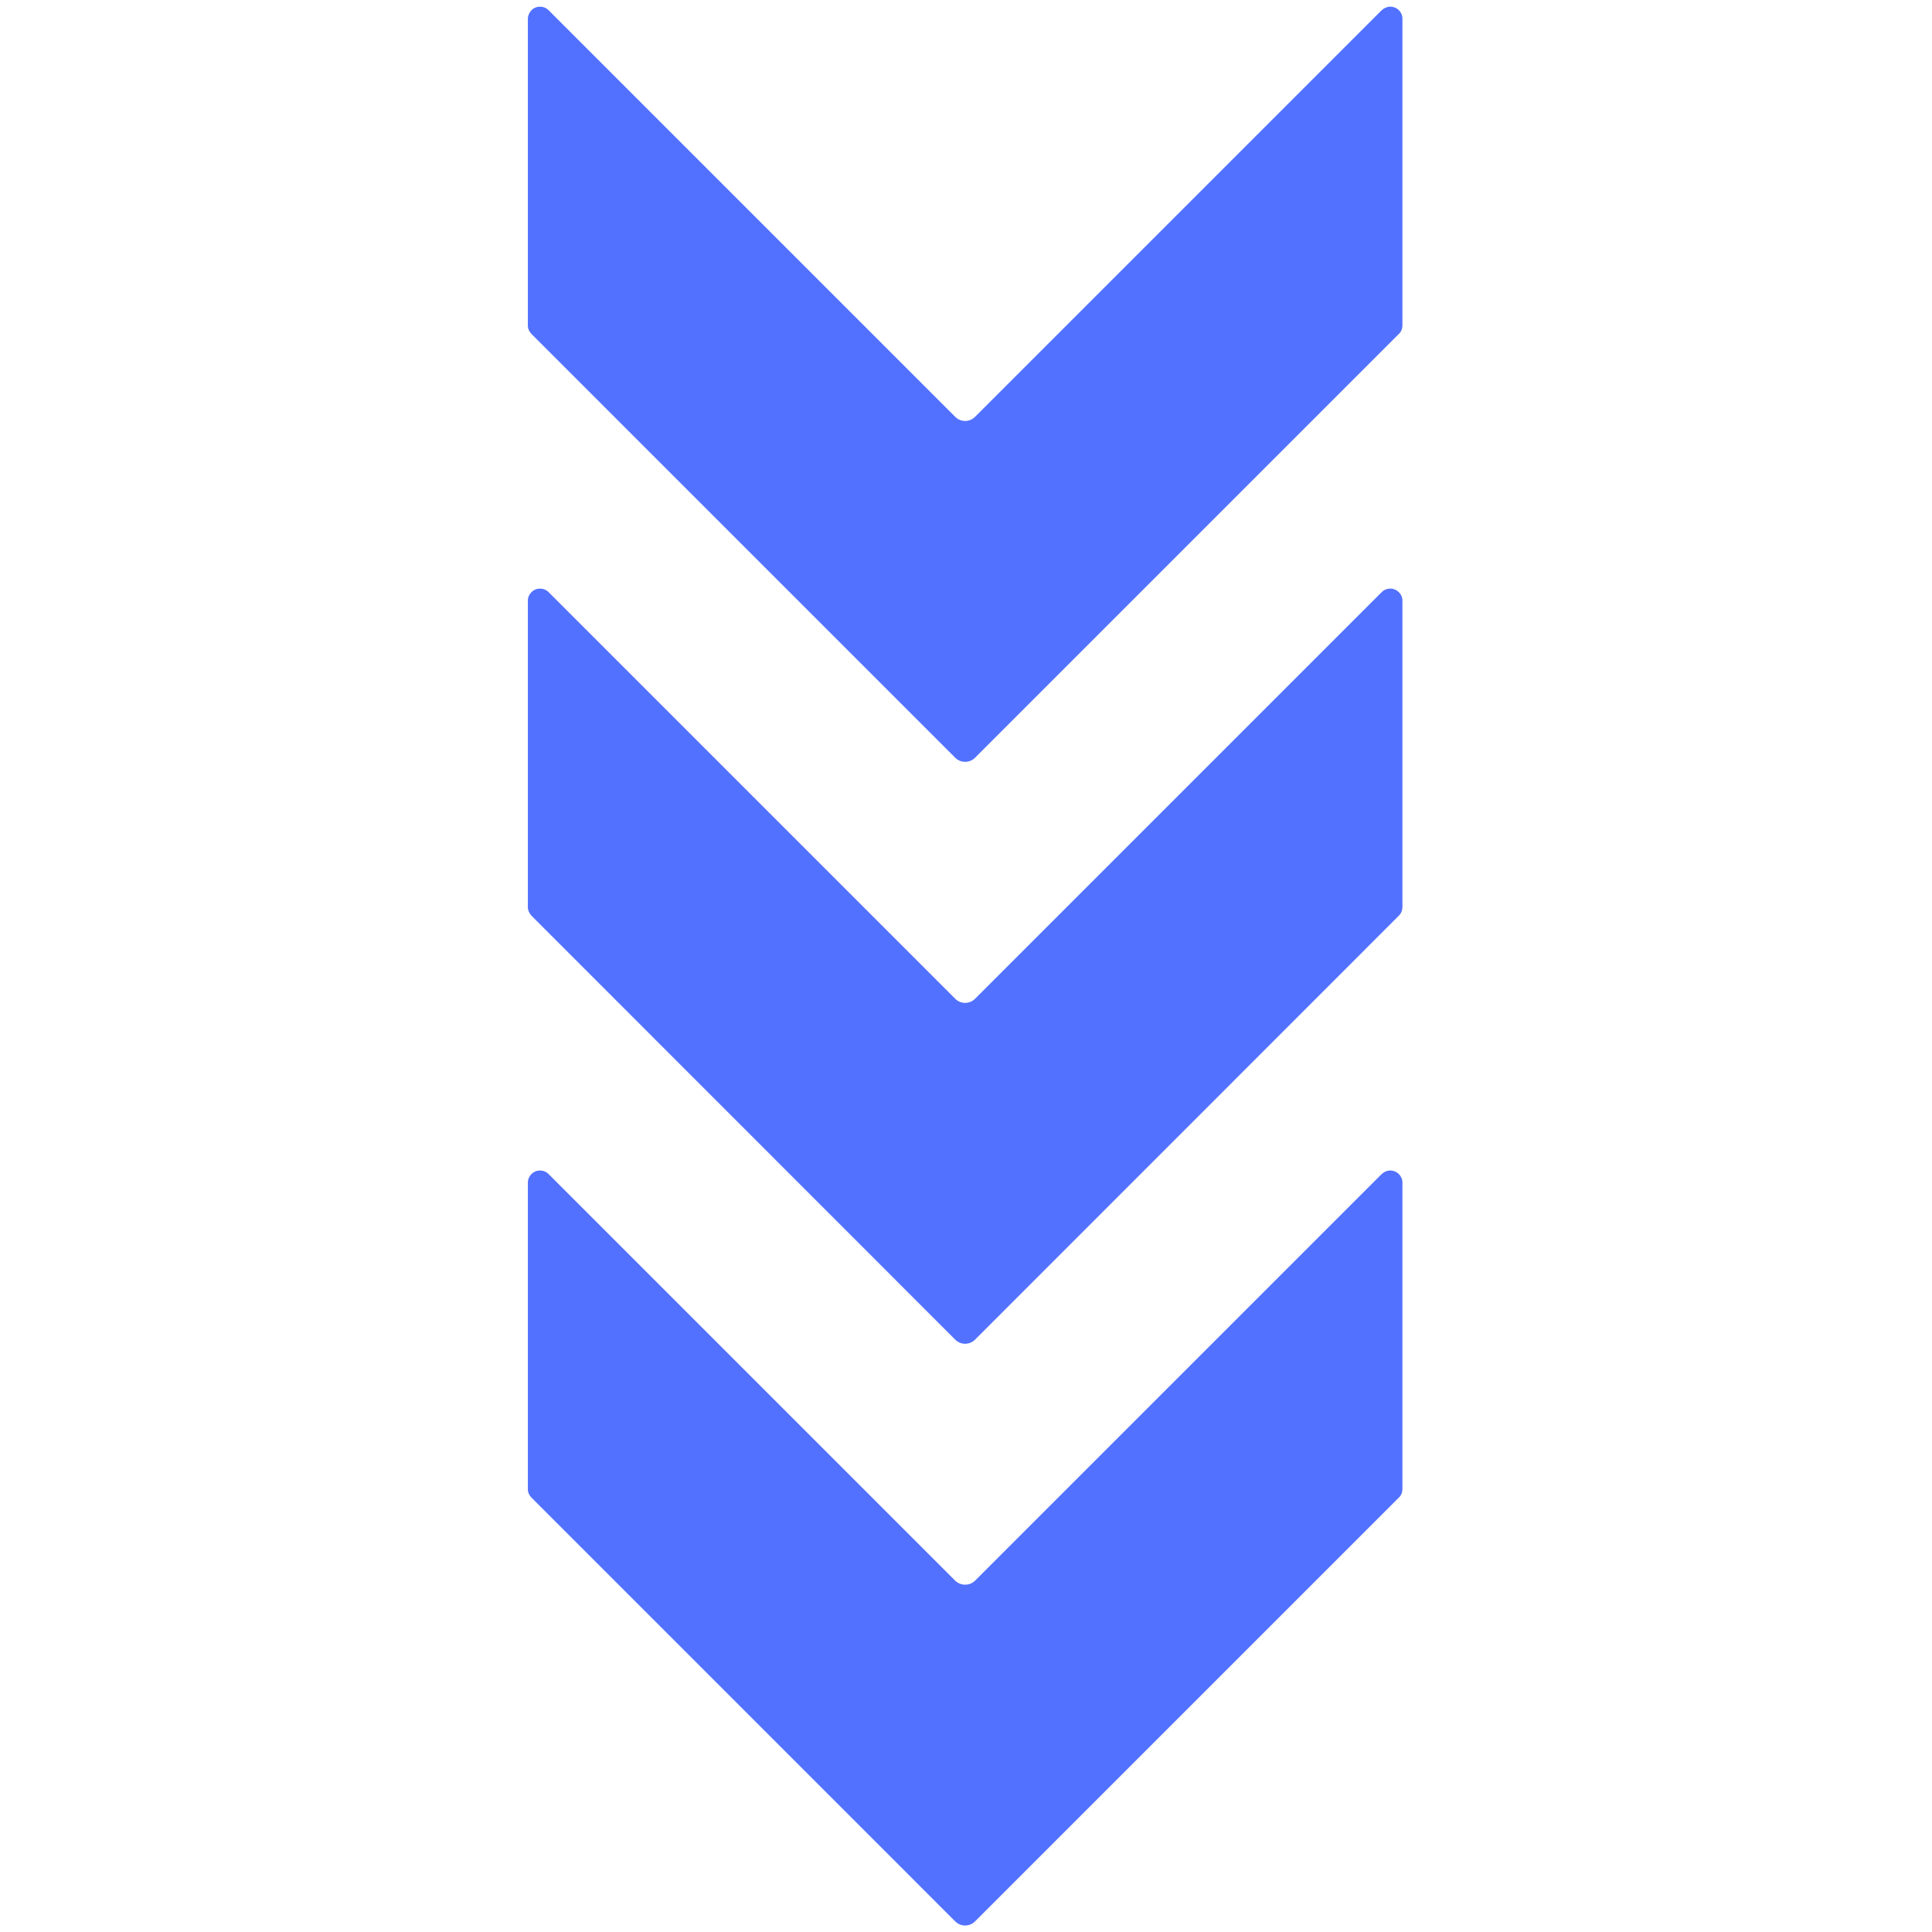
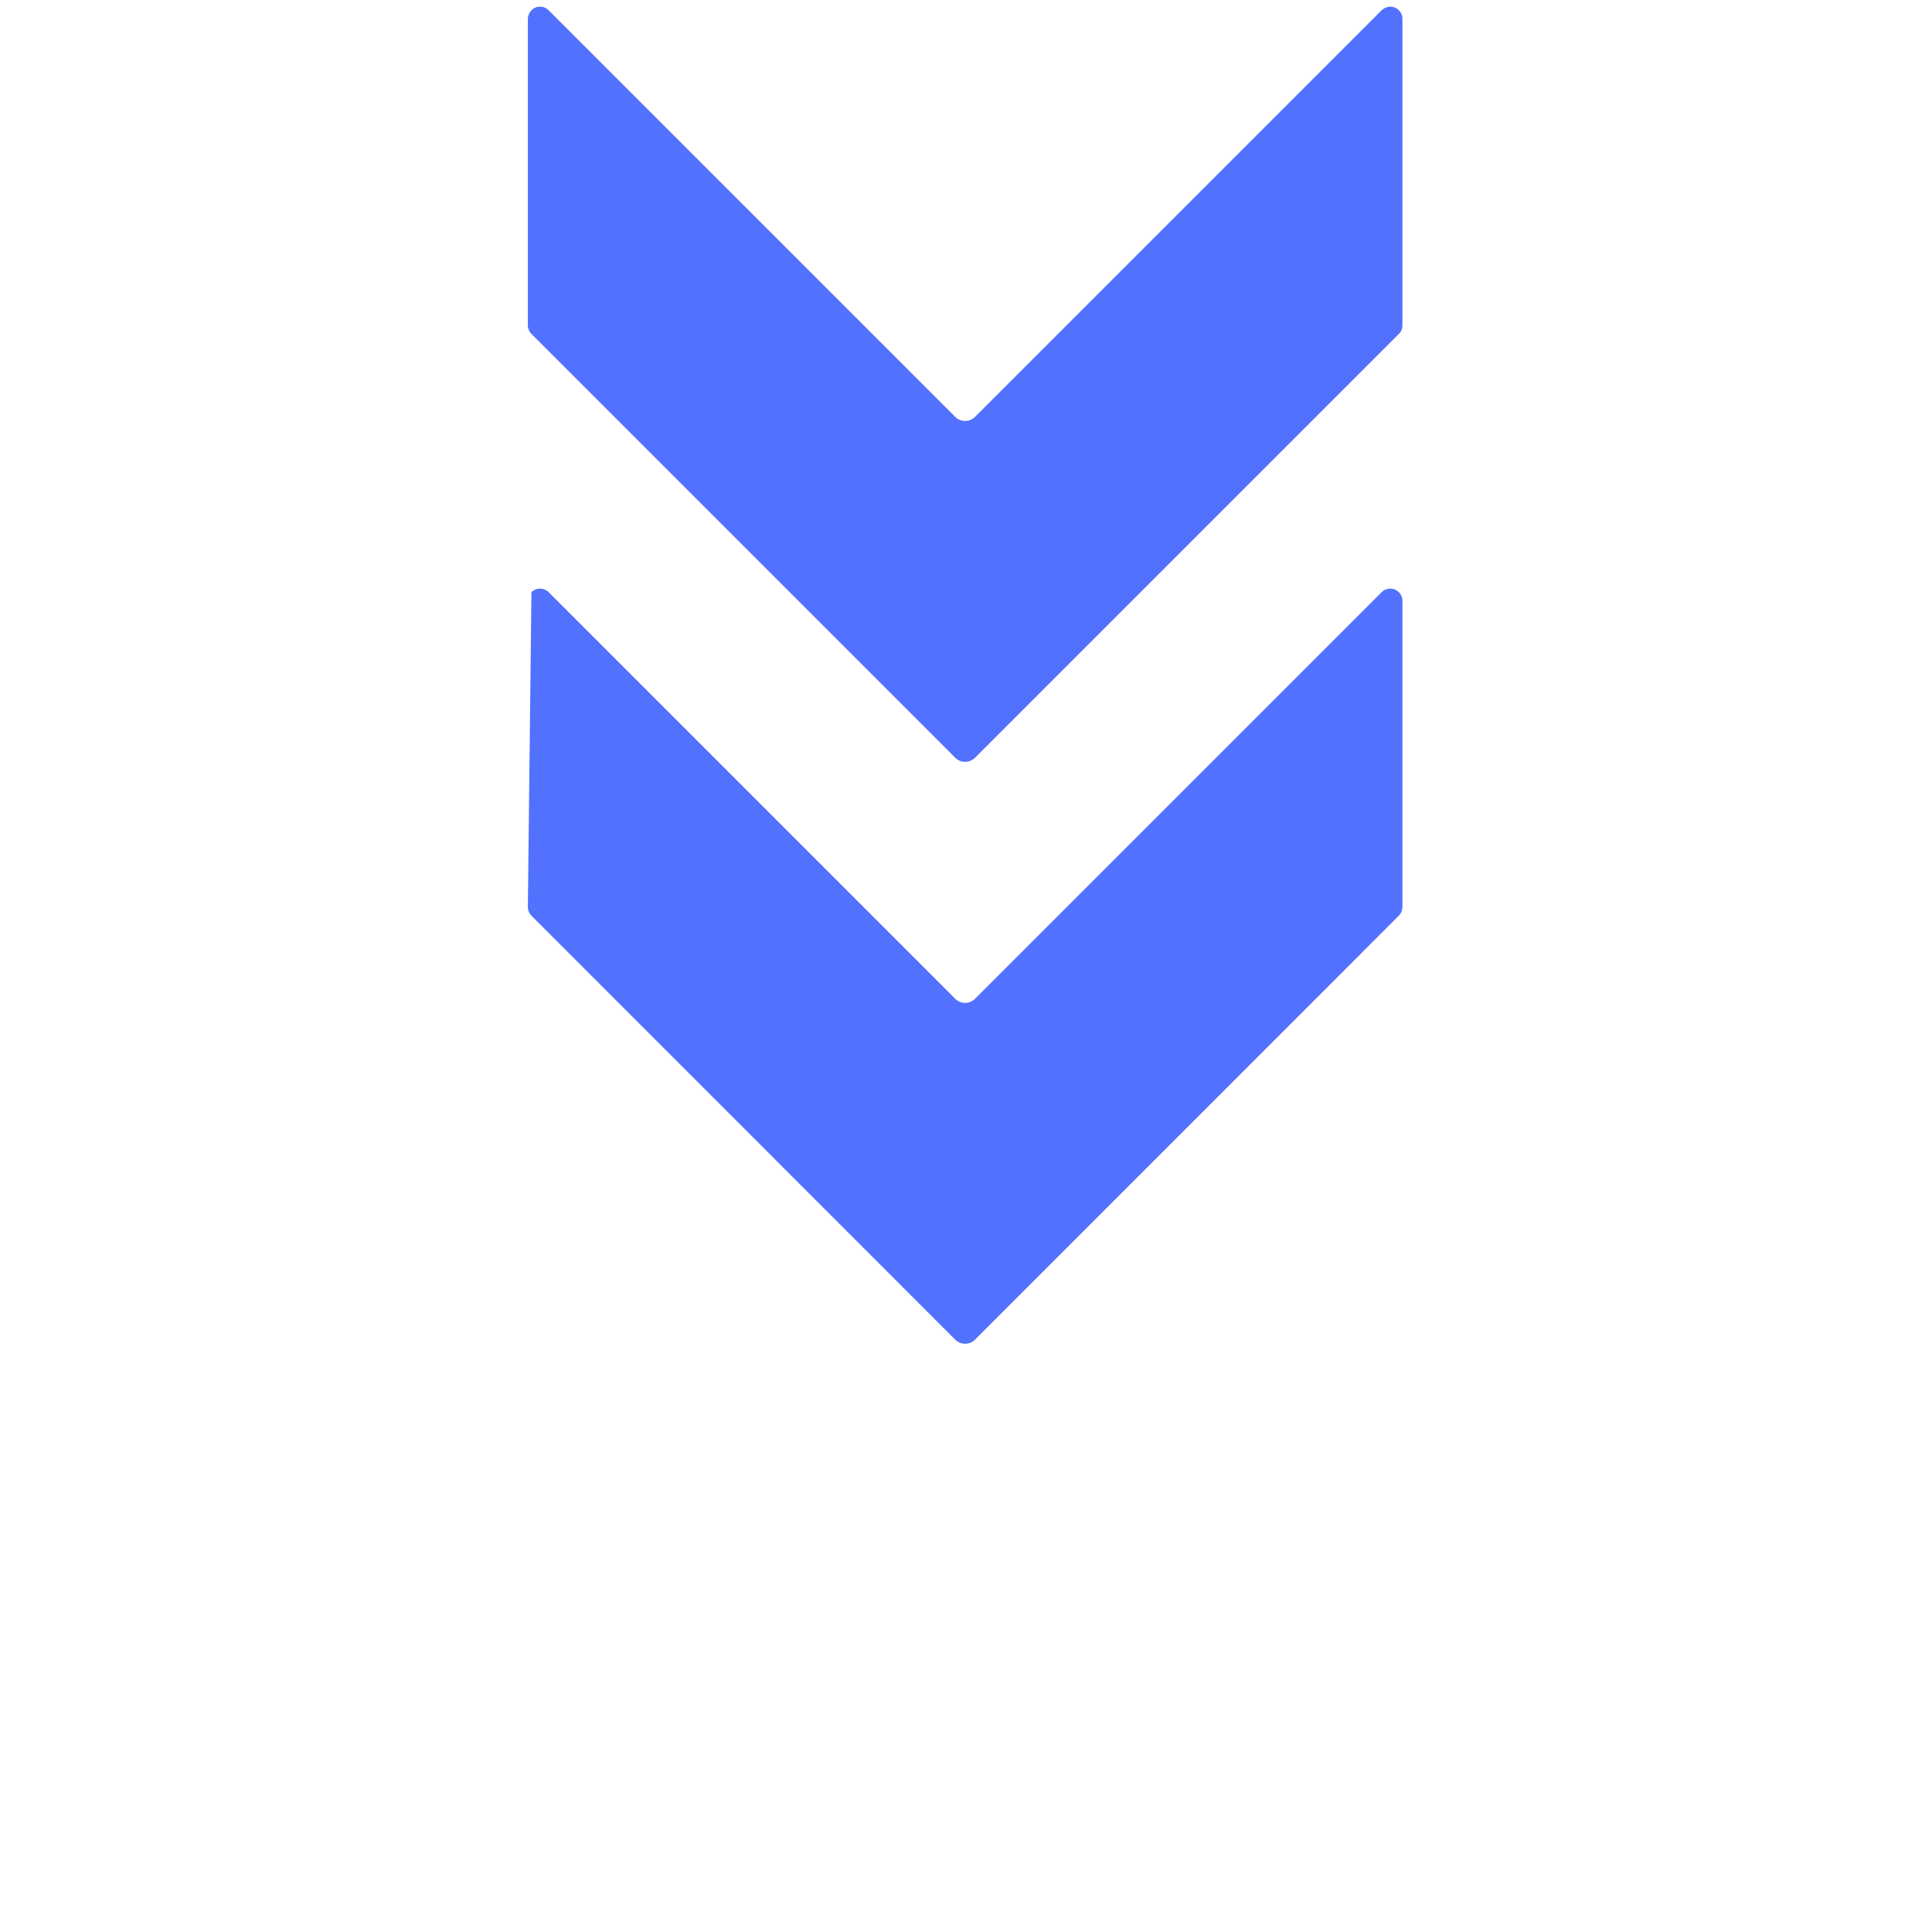
<svg xmlns="http://www.w3.org/2000/svg" width="1080" zoomAndPan="magnify" viewBox="0 0 810 810" height="1080" preserveAspectRatio="xMidYMid meet" version="1.2">
  <defs>
    <clipPath id="0b99479950">
-       <path d="M 221.23 490 L 587.977 490 L 587.977 807.277 L 221.23 807.277 Z M 221.23 490 " />
-     </clipPath>
+       </clipPath>
    <clipPath id="d632c27814">
      <path d="M 221.23 246 L 587.977 246 L 587.977 564 L 221.23 564 Z M 221.23 246 " />
    </clipPath>
    <clipPath id="a089c4faea">
      <path d="M 221.23 2.801 L 587.977 2.801 L 587.977 320 L 221.23 320 Z M 221.23 2.801 " />
    </clipPath>
  </defs>
  <g id="2f43449e86">
    <g clip-rule="nonzero" clip-path="url(#0b99479950)">
      <path style=" stroke:none;fill-rule:nonzero;fill:#5271ff;fill-opacity:1;" d="M 579.262 492.242 L 408.781 662.723 C 406.496 664.938 402.781 664.938 400.496 662.723 L 230.016 492.242 C 228.016 490.242 224.805 490.242 222.805 492.242 C 221.875 493.172 221.305 494.457 221.305 495.812 L 221.305 624.297 C 221.305 625.656 221.875 626.941 222.805 627.867 L 400.496 805.562 C 402.781 807.848 406.496 807.848 408.781 805.562 L 586.477 627.867 C 587.477 626.941 587.977 625.656 587.977 624.297 L 587.977 495.812 C 587.977 493.027 585.691 490.742 582.832 490.742 C 581.547 490.742 580.262 491.312 579.262 492.242 " />
    </g>
    <g clip-rule="nonzero" clip-path="url(#d632c27814)">
-       <path style=" stroke:none;fill-rule:nonzero;fill:#5271ff;fill-opacity:1;" d="M 579.262 248.27 L 408.781 418.75 C 406.496 421.035 402.781 421.035 400.496 418.75 L 230.016 248.27 C 228.016 246.27 224.805 246.27 222.805 248.27 C 221.875 249.199 221.305 250.484 221.305 251.84 L 221.305 380.328 C 221.305 381.613 221.875 382.898 222.805 383.898 L 400.496 561.664 C 402.781 563.949 406.496 563.949 408.781 561.664 L 586.477 383.898 C 587.477 382.898 587.977 381.613 587.977 380.328 L 587.977 251.84 C 587.977 249.055 585.691 246.77 582.832 246.77 C 581.547 246.77 580.262 247.27 579.262 248.27 " />
+       <path style=" stroke:none;fill-rule:nonzero;fill:#5271ff;fill-opacity:1;" d="M 579.262 248.27 L 408.781 418.75 C 406.496 421.035 402.781 421.035 400.496 418.75 L 230.016 248.27 C 228.016 246.27 224.805 246.27 222.805 248.27 L 221.305 380.328 C 221.305 381.613 221.875 382.898 222.805 383.898 L 400.496 561.664 C 402.781 563.949 406.496 563.949 408.781 561.664 L 586.477 383.898 C 587.477 382.898 587.977 381.613 587.977 380.328 L 587.977 251.84 C 587.977 249.055 585.691 246.77 582.832 246.77 C 581.547 246.77 580.262 247.27 579.262 248.27 " />
    </g>
    <g clip-rule="nonzero" clip-path="url(#a089c4faea)">
      <path style=" stroke:none;fill-rule:nonzero;fill:#5271ff;fill-opacity:1;" d="M 579.262 4.297 L 408.781 174.777 C 406.496 177.062 402.781 177.062 400.496 174.777 L 230.016 4.297 C 228.016 2.301 224.805 2.301 222.805 4.297 C 221.875 5.297 221.305 6.586 221.305 7.941 L 221.305 136.426 C 221.305 137.781 221.875 139.07 222.805 139.996 L 400.496 317.691 C 402.781 319.977 406.496 319.977 408.781 317.691 L 586.477 139.996 C 587.477 139.07 587.977 137.781 587.977 136.426 L 587.977 7.941 C 588.047 5.156 585.762 2.801 582.906 2.801 C 581.547 2.801 580.262 3.371 579.262 4.297 " />
    </g>
  </g>
</svg>